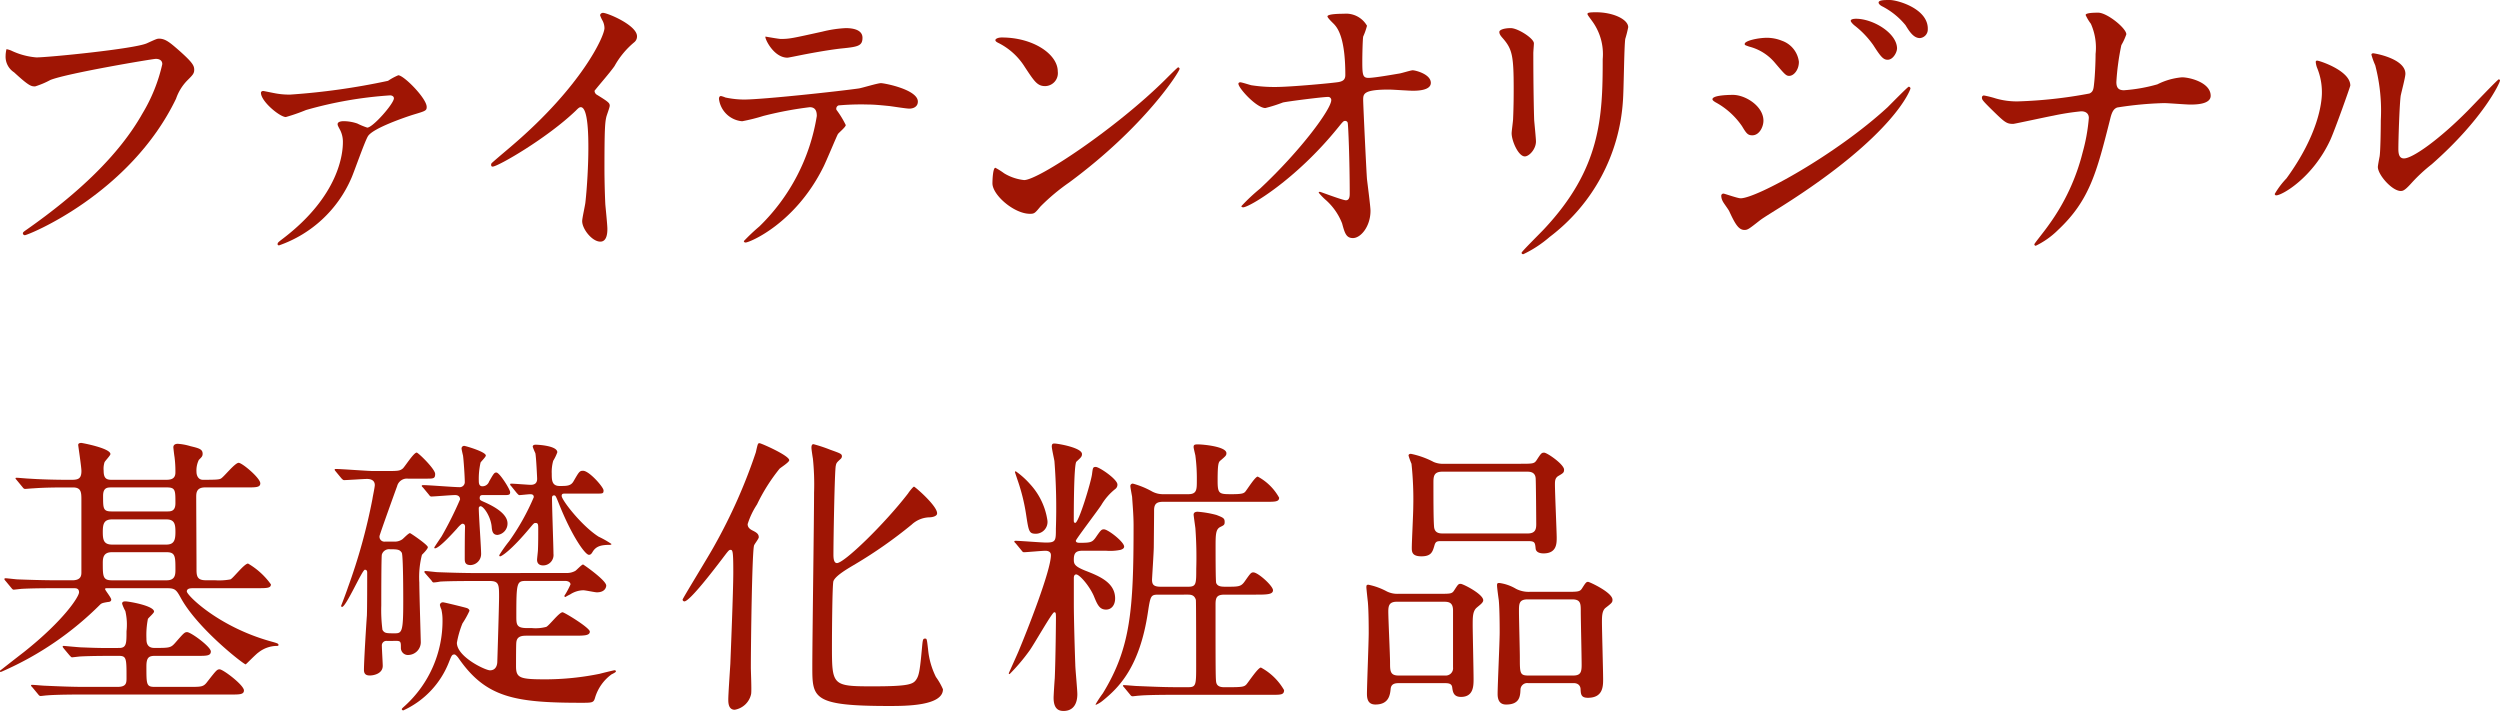
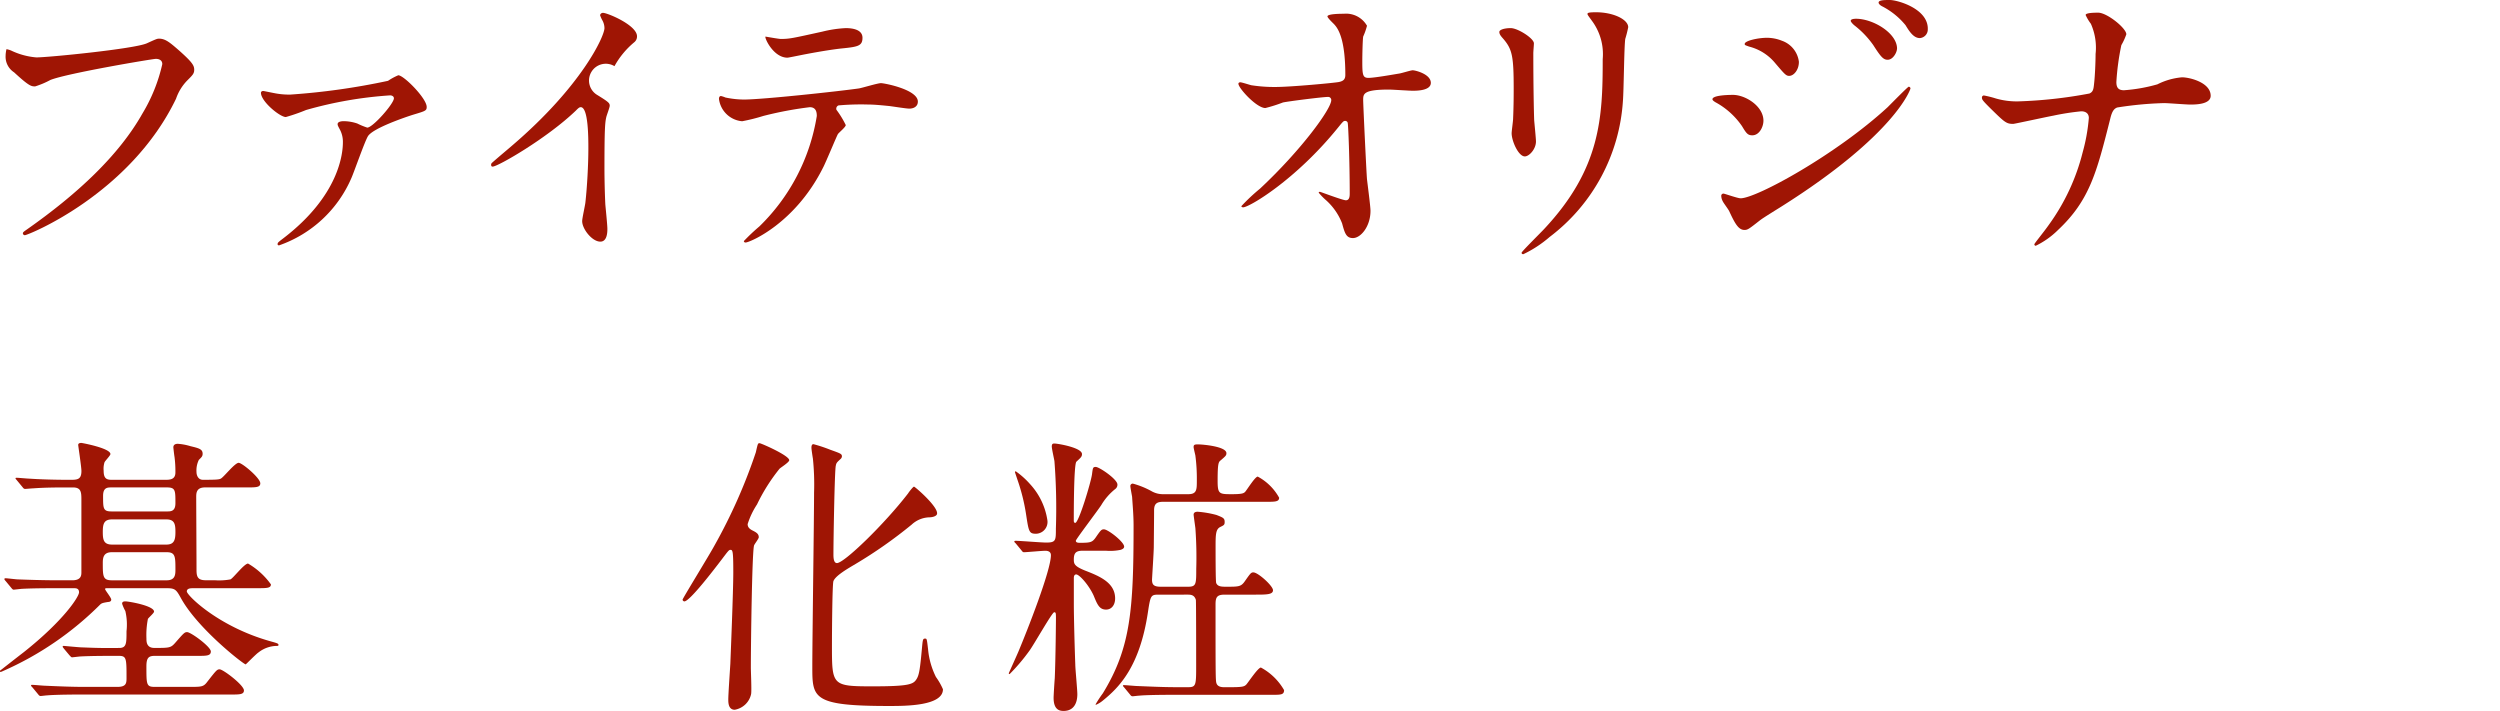
<svg xmlns="http://www.w3.org/2000/svg" id="レイヤー_1" data-name="レイヤー 1" viewBox="0 0 254.101 72.259">
  <defs>
    <style>
      .cls-1 {
        fill: #9f1504;
      }
    </style>
  </defs>
  <title>ai-01-05-002</title>
  <g>
    <path class="cls-1" d="M505.085,480.946a7.281,7.281,0,0,0,2.471.655c1.221,0,9.943-.864,11.224-1.43.923-.417,1.042-.477,1.25-.477.655,0,1.131.417,2.055,1.221,1.339,1.191,1.518,1.519,1.518,1.936,0,.387-.148.536-.685,1.071a4.938,4.938,0,0,0-1.161,1.876c-4.674,9.705-15.063,13.873-15.361,13.873a.2.2,0,0,1-.208-.179c0-.119.089-.179.387-.388,5.18-3.632,9.378-7.562,11.759-11.789a16.829,16.829,0,0,0,2.024-5.03c0-.507-.506-.536-.655-.536-.328,0-8.991,1.459-10.717,2.144a8.584,8.584,0,0,1-1.548.654c-.387,0-.595,0-2.143-1.429a1.886,1.886,0,0,1-.863-1.667,3.087,3.087,0,0,1,.089-.685A1.971,1.971,0,0,1,505.085,480.946Z" transform="translate(-503.863 -475.766)" />
    <path class="cls-1" d="M531.9,485.262a7.786,7.786,0,0,0,1.459.119,69.635,69.635,0,0,0,9.943-1.4,6.008,6.008,0,0,1,1.042-.565c.565,0,2.888,2.352,2.888,3.215,0,.388-.119.417-1.4.8-.744.238-4.108,1.37-4.584,2.2-.357.625-1.4,3.632-1.667,4.228a12.48,12.48,0,0,1-7.353,6.847c-.119,0-.149-.059-.149-.118,0-.149.03-.179.536-.566,5.746-4.376,6.1-8.692,6.1-9.794a2.655,2.655,0,0,0-.268-1.221c-.238-.446-.268-.506-.268-.625,0-.268.447-.3.6-.3a4.431,4.431,0,0,1,1.4.238,7.261,7.261,0,0,0,1.012.417c.566,0,2.709-2.441,2.709-2.978,0-.208-.208-.3-.387-.3a40.6,40.6,0,0,0-8.544,1.489,18.786,18.786,0,0,1-2.054.714c-.6,0-2.53-1.577-2.53-2.471,0-.089.089-.179.238-.179C530.712,485.024,531.724,485.233,531.9,485.262Z" transform="translate(-503.863 -475.766)" />
-     <path class="cls-1" d="M564.556,485.412c1.161.714,1.28.833,1.28,1.1,0,.179-.328,1.013-.357,1.191-.119.536-.179,1.161-.179,5.27,0,.8.03,2.411.089,3.572.03.356.208,2.084.208,2.471,0,.3,0,1.31-.715,1.31-.833,0-1.846-1.28-1.846-2.084,0-.3.3-1.607.328-1.905.179-1.607.3-3.9.3-5.478,0-1.071,0-4.2-.774-4.2-.149,0-.268.119-.506.357-2.917,2.8-7.918,5.686-8.455,5.686-.089,0-.149-.06-.149-.179a.27.27,0,0,1,.089-.208c.774-.685,1.607-1.369,2.084-1.786,7.025-6.014,9.348-11.074,9.348-11.908a1.68,1.68,0,0,0-.238-.833,3.361,3.361,0,0,1-.208-.477.294.294,0,0,1,.3-.238c.447,0,3.454,1.25,3.454,2.382a.75.75,0,0,1-.268.595,8.507,8.507,0,0,0-2.024,2.441c-.506.715-1.458,1.786-2.024,2.5A.481.481,0,0,0,564.556,485.412Z" transform="translate(-503.863 -475.766)" />
+     <path class="cls-1" d="M564.556,485.412c1.161.714,1.28.833,1.28,1.1,0,.179-.328,1.013-.357,1.191-.119.536-.179,1.161-.179,5.27,0,.8.03,2.411.089,3.572.03.356.208,2.084.208,2.471,0,.3,0,1.31-.715,1.31-.833,0-1.846-1.28-1.846-2.084,0-.3.3-1.607.328-1.905.179-1.607.3-3.9.3-5.478,0-1.071,0-4.2-.774-4.2-.149,0-.268.119-.506.357-2.917,2.8-7.918,5.686-8.455,5.686-.089,0-.149-.06-.149-.179a.27.27,0,0,1,.089-.208c.774-.685,1.607-1.369,2.084-1.786,7.025-6.014,9.348-11.074,9.348-11.908a1.68,1.68,0,0,0-.238-.833,3.361,3.361,0,0,1-.208-.477.294.294,0,0,1,.3-.238c.447,0,3.454,1.25,3.454,2.382a.75.75,0,0,1-.268.595,8.507,8.507,0,0,0-2.024,2.441A.481.481,0,0,0,564.556,485.412Z" transform="translate(-503.863 -475.766)" />
    <path class="cls-1" d="M589.826,488.477c0,.209-.714.774-.8.923-.089.119-1.22,2.858-1.488,3.364-2.857,5.746-7.5,7.651-7.889,7.651-.119,0-.179-.06-.179-.149a20.349,20.349,0,0,1,1.578-1.488,20.078,20.078,0,0,0,5.835-11.224c0-.356-.06-.893-.714-.893a36.819,36.819,0,0,0-4.733.893,18.713,18.713,0,0,1-2.144.536,2.6,2.6,0,0,1-2.352-2.263c0-.179.06-.3.208-.3a2.563,2.563,0,0,1,.446.149,9.278,9.278,0,0,0,1.876.208c1.905,0,9.615-.833,11.7-1.131.357-.06,1.905-.536,2.233-.536.357,0,3.751.655,3.751,1.876,0,.535-.476.714-.863.714-.328,0-1.786-.238-2.083-.268-.625-.06-1.459-.149-2.114-.149a25.48,25.48,0,0,0-3.007.09.361.361,0,0,0-.208.446A9.283,9.283,0,0,1,589.826,488.477Zm-6.609-8.752c.923,0,1.25-.089,4.228-.744a12.153,12.153,0,0,1,2.381-.357c.625,0,1.7.119,1.7.982s-.506.923-2.263,1.1c-1.518.179-3.513.565-3.959.655-.149.029-1.31.268-1.4.268-1.459,0-2.382-2.084-2.232-2.144C581.847,479.517,583.038,479.725,583.217,479.725Z" transform="translate(-503.863 -475.766)" />
-     <path class="cls-1" d="M612.535,494.312a20.876,20.876,0,0,0-2.917,2.441c-.566.685-.625.744-1.072.744-1.607,0-3.811-1.905-3.811-3.1,0-.209.03-1.578.3-1.578a7.405,7.405,0,0,1,.893.565,4.928,4.928,0,0,0,2.024.685c1.458,0,9.348-5.269,14.29-10.151.477-.476,1.31-1.31,1.369-1.31a.191.191,0,0,1,.149.148C623.759,483.03,620.275,488.6,612.535,494.312Zm-2.441-9.794c-.8,0-1.1-.477-2.083-1.965a6.7,6.7,0,0,0-2.709-2.441c-.119-.06-.268-.148-.268-.268s.238-.268.655-.268c3.186,0,5.686,1.7,5.686,3.453A1.315,1.315,0,0,1,610.094,484.518Z" transform="translate(-503.863 -475.766)" />
    <path class="cls-1" d="M631.046,484.429a15.162,15.162,0,0,0,2.441.178c1.607,0,6.014-.416,6.46-.506s.655-.268.655-.714c0-3.841-.8-4.793-1.161-5.181-.119-.119-.655-.625-.655-.773,0-.269,1.4-.269,1.667-.269a2.446,2.446,0,0,1,2.352,1.221,6.781,6.781,0,0,1-.388,1.1c-.059.357-.089,2-.089,2.441,0,1.429.03,1.756.625,1.756s2.441-.327,3.155-.446c.209-.029,1.162-.327,1.34-.327.269,0,1.846.387,1.846,1.28,0,.8-1.459.8-1.846.8s-2.054-.119-2.411-.119c-2.62,0-2.62.446-2.62,1.071,0,.446.328,7.383.388,8.038.06.536.356,2.769.356,3.215,0,1.578-.982,2.769-1.785,2.769-.686,0-.834-.506-1.1-1.488a6.164,6.164,0,0,0-1.727-2.441,6.728,6.728,0,0,1-.655-.685c0-.06.089-.089.119-.089.06,0,2.322.863,2.649.863.387,0,.387-.477.387-.715,0-3.274-.148-7.025-.208-7.174a.261.261,0,0,0-.268-.179c-.149,0-.208.06-.714.685-4.287,5.3-9.021,8.1-9.646,8.1-.089,0-.179-.06-.179-.119a19.341,19.341,0,0,1,1.905-1.787c4.2-3.929,7.234-8.1,7.234-8.99a.312.312,0,0,0-.328-.327c-.536,0-4.048.446-4.584.565a15.3,15.3,0,0,1-1.786.565c-.894,0-2.739-2.024-2.739-2.471,0-.119.149-.148.179-.148C630.094,484.131,630.9,484.4,631.046,484.429Z" transform="translate(-503.863 -475.766)" />
    <path class="cls-1" d="M657.418,478.624c.714,0,2.352,1.042,2.352,1.548,0,.149-.06.834-.06.982,0,3.453.06,6.133.089,6.848.03.356.18,1.846.18,2.144,0,.773-.686,1.518-1.132,1.518-.655,0-1.34-1.577-1.34-2.352,0-.238.149-1.25.149-1.488.059-1.34.059-2.5.059-3.037,0-3.334-.148-4.019-1.071-5.091-.238-.268-.387-.446-.387-.685C656.257,478.8,656.732,478.624,657.418,478.624Zm8.187-.833c-.357-.477-.388-.536-.388-.6,0-.09,0-.179.864-.179,1.786,0,3.274.744,3.274,1.519a11.57,11.57,0,0,1-.3,1.19c-.119.8-.148,5.27-.238,6.312a18.832,18.832,0,0,1-7.442,13.813,11.83,11.83,0,0,1-2.68,1.757c-.119,0-.178-.06-.178-.148,0-.119,1.935-2.024,2.292-2.412,5.745-6.132,5.954-11.312,5.954-17.267A5.691,5.691,0,0,0,665.6,477.791Z" transform="translate(-503.863 -475.766)" />
    <path class="cls-1" d="M683.1,488.031c0,.625-.417,1.488-1.131,1.488-.446,0-.6-.179-1.042-.923a7.719,7.719,0,0,0-2.709-2.44c-.09-.06-.3-.179-.3-.3,0-.446,1.905-.446,2.084-.446C681.289,485.412,683.1,486.572,683.1,488.031Zm-3.513,9.14c-.09-.179-.565-.8-.625-.953a1.212,1.212,0,0,1-.149-.535.218.218,0,0,1,.238-.238c.09,0,1.429.476,1.727.476,1.608,0,9.705-4.436,14.944-9.258.328-.327,2.055-2.084,2.144-2.084a.19.19,0,0,1,.179.179c0,.06-1.488,4.674-13.158,12.027-1.816,1.131-1.935,1.22-2.173,1.4-1.1.863-1.221.953-1.548.953C680.545,499.135,680.187,498.451,679.592,497.17Zm7.115-15.094c0,.774-.506,1.4-.982,1.4-.328,0-.447-.148-1.488-1.369a5.034,5.034,0,0,0-2.591-1.607c-.417-.149-.446-.149-.446-.269,0-.327,1.369-.625,2.263-.625a4.1,4.1,0,0,1,1.519.3A2.6,2.6,0,0,1,686.707,482.077Zm9.973-1.369c0,.357-.387,1.131-.953,1.131-.446,0-.714-.327-1.458-1.488a9.3,9.3,0,0,0-1.905-1.994c-.119-.09-.387-.357-.387-.477,0-.179.356-.208.535-.208C694.238,477.671,696.68,479.129,696.68,480.708Zm3.126-2.024a.876.876,0,0,1-.8.953c-.625,0-1.042-.626-1.459-1.311a7.465,7.465,0,0,0-2.411-1.935c-.269-.149-.327-.3-.327-.357,0-.268.595-.268,1.131-.268C696.709,475.766,699.806,476.629,699.806,478.683Z" transform="translate(-503.863 -475.766)" />
    <path class="cls-1" d="M715.4,487.079a25.736,25.736,0,0,0-2.857.446c-.654.119-3.93.833-4.049.833-.715,0-.863-.148-2.352-1.607-.774-.773-.834-.863-.834-1.071a.2.2,0,0,1,.209-.209,9.907,9.907,0,0,1,1.19.3,7.694,7.694,0,0,0,2.263.3,46.5,46.5,0,0,0,7.264-.8c.387-.179.417-.446.477-1.042.089-.773.148-2.2.148-2.977a5.972,5.972,0,0,0-.477-3.066,4.752,4.752,0,0,1-.535-.894c0-.238.982-.238,1.28-.238.893,0,2.857,1.578,2.857,2.2a6.181,6.181,0,0,1-.506,1.1,25.119,25.119,0,0,0-.506,3.751c0,.536.179.834.773.834a16.65,16.65,0,0,0,3.394-.6,6.838,6.838,0,0,1,2.5-.715c.8,0,2.918.536,2.918,1.876,0,.893-1.578.893-2.084.893-.417,0-2.263-.148-2.649-.148a36.363,36.363,0,0,0-4.764.446c-.327.119-.535.388-.715,1.161-1.369,5.418-2.084,8.276-5.328,11.313a8.384,8.384,0,0,1-2.232,1.578.139.139,0,0,1-.149-.148c0-.09.923-1.191,1.488-2a21.385,21.385,0,0,0,3.424-7.354,18.46,18.46,0,0,0,.625-3.482C716.173,487.316,715.875,487.079,715.4,487.079Z" transform="translate(-503.863 -475.766)" />
-     <path class="cls-1" d="M740.728,489.966c-1.786,3.87-4.912,5.656-5.508,5.656a.139.139,0,0,1-.148-.149,8.388,8.388,0,0,1,1.19-1.577c3.275-4.5,3.6-7.74,3.6-8.723a6.53,6.53,0,0,0-.507-2.561,2.248,2.248,0,0,1-.119-.536c0-.089.03-.148.149-.148.208,0,3.364,1.012,3.364,2.53C742.752,484.547,741.233,488.834,740.728,489.966Zm4.822,2.769c0-.149.149-.923.179-1.072.09-.565.119-2.917.119-3.661a18.27,18.27,0,0,0-.565-5.6,7.745,7.745,0,0,1-.388-1.072c0-.119.119-.148.18-.148.148,0,3.274.535,3.274,2.084,0,.356-.417,1.905-.477,2.232-.119.8-.238,4.406-.238,5.389,0,.387.03.982.565.982.894,0,3.633-1.965,6.49-4.853.506-.507,3.036-3.186,3.155-3.186a.128.128,0,0,1,.119.119c0,.238-1.727,3.93-6.937,8.514a16.547,16.547,0,0,0-2.054,1.905c-.506.565-.774.774-.982.8C747.128,495.325,745.55,493.568,745.55,492.735Z" transform="translate(-503.863 -475.766)" />
    <path class="cls-1" d="M523.452,535.553c-.179,0-.6,0-.6.326,0,.387,3.186,3.572,8.484,5.063.744.207.834.236.834.387,0,.088-.119.088-.179.088a3.06,3.06,0,0,0-1.846.656c-.238.148-1.28,1.221-1.31,1.221-.208,0-4.882-3.633-6.579-6.729-.447-.8-.566-1.012-1.37-1.012h-6.162c-.089,0-.179,0-.179.088,0,.119.625.863.625,1.072,0,.18-.179.238-.327.238-.536.09-.625.119-.774.238a32.459,32.459,0,0,1-9.913,6.787c-.179.09-.3.119-.3.029s.089-.148.149-.178c.417-.328,1.518-1.191,2.292-1.787,4.049-3.215,5.6-5.625,5.6-6.072,0-.416-.328-.416-.506-.416h-1.727c-.863,0-2.322,0-3.513.059-.119,0-.833.09-.893.09-.09,0-.149-.061-.268-.209l-.566-.684a.465.465,0,0,1-.119-.18.1.1,0,0,1,.09-.09c.208,0,1.1.119,1.31.119.863.031,2.411.09,4.108.09h1.4c.923,0,.923-.535.923-.834v-7.352c0-.775-.03-1.252-.863-1.252H510.8c-.863,0-2.322,0-3.513.09-.119,0-.8.061-.863.061-.119,0-.179-.061-.269-.18l-.565-.684c-.119-.15-.148-.15-.148-.209s.06-.061.119-.061c.178,0,1.1.09,1.31.09.833.061,2.382.119,4.078.119.745,0,1.191,0,1.191-.893,0-.418-.328-2.561-.328-2.65,0-.178.178-.207.328-.207.06,0,2.947.535,2.947,1.131,0,.148-.536.684-.6.834a2.172,2.172,0,0,0-.089.863c0,.8.3.922.833.922h5.389c.476,0,1.071,0,1.071-.744a11.3,11.3,0,0,0-.089-1.578c-.03-.148-.119-.922-.119-.982,0-.3.268-.357.446-.357a5.686,5.686,0,0,1,1.28.238c.863.209,1.25.3,1.25.775,0,.268-.119.355-.387.625a2.421,2.421,0,0,0-.238,1.221c0,.355.179.8.655.8,1.429,0,1.637-.029,1.815-.119.3-.148,1.429-1.607,1.816-1.607.357,0,2.2,1.549,2.2,2.084,0,.416-.447.416-1.34.416H524.7c-.893,0-.893.6-.893.982,0,1.072.03,6.252.03,7.443,0,.715.179,1.012.953,1.012h.923a6.235,6.235,0,0,0,1.578-.09c.3-.148,1.4-1.607,1.786-1.607a7.505,7.505,0,0,1,2.322,2.115c0,.387-.417.387-1.4.387Zm-13.1,6.133c-.06-.09-.119-.15-.119-.18a.079.079,0,0,1,.089-.09c.119,0,1.578.15,1.876.15,2.173.088,2.262.059,3.78.059.744,0,.744-.477.744-1.7a6.036,6.036,0,0,0-.119-2.053,4.14,4.14,0,0,1-.327-.744c0-.18.119-.238.327-.238.357,0,2.918.445,2.918,1.041,0,.148-.566.625-.625.744a8.466,8.466,0,0,0-.149,1.994c0,.3,0,.953.8.953,1.519,0,1.667,0,2.114-.506.863-.982.952-1.1,1.22-1.1.387,0,2.412,1.488,2.412,1.965,0,.447-.447.447-1.31.447h-4.376c-.625,0-.863.178-.863,1.07,0,1.877,0,2.084.863,2.084h3.454c1.339,0,1.489,0,1.905-.564.863-1.1.953-1.221,1.22-1.221.357,0,2.471,1.607,2.471,2.143,0,.418-.447.418-1.31.418H512.377c-.655,0-2.709,0-3.751.088-.089,0-.536.061-.625.061-.119,0-.179-.061-.268-.18l-.565-.684c-.09-.09-.149-.148-.149-.209s.059-.059.119-.059c.209,0,1.132.088,1.311.088,1.369.061,2.709.119,4.078.119H515.8c.863,0,.923-.357.923-.863,0-2.053,0-2.291-.8-2.291-1.221,0-2.679,0-3.87.059-.089,0-.8.09-.863.09-.089,0-.148-.09-.268-.209Zm10.419-10.568c.8,0,.923-.477.923-1.281s-.089-1.279-.923-1.279h-5.507c-.833,0-.953.445-.953,1.279,0,.8.089,1.281.953,1.281Zm.03,3.631c.833,0,.893-.535.893-1.041,0-1.369,0-1.816-.893-1.816h-5.567c-.833,0-.923.535-.923,1.072,0,1.369,0,1.785.923,1.785Zm.029-7c.387,0,.863,0,.863-.834,0-1.309,0-1.607-.863-1.607h-5.626c-.417,0-.863,0-.863.863,0,1.281,0,1.578.863,1.578Z" transform="translate(-503.863 -475.766)" />
-     <path class="cls-1" d="M543.182,540.91a.456.456,0,0,0-.506.506c0,.328.089,1.758.089,2.025,0,.8-.923.982-1.31.982s-.6-.148-.6-.566c0-.893.238-4.732.3-5.537.029-.8.029-3.453.029-4.375,0-.15-.06-.27-.238-.27-.268,0-1.905,3.781-2.322,3.781-.03,0-.089-.029-.089-.119.238-.6.6-1.578.685-1.846a58.548,58.548,0,0,0,2.5-9.02c.03-.238.238-1.191.238-1.4,0-.625-.655-.625-.8-.625-.328,0-2.024.119-2.322.119-.089,0-.149-.059-.268-.178L538,523.7c-.119-.148-.119-.148-.119-.207,0-.031.03-.061.089-.061.6,0,3.274.209,3.811.209h1.161c1.4,0,1.548,0,1.875-.268.238-.238,1.1-1.607,1.4-1.607.149,0,1.875,1.666,1.875,2.172,0,.477-.178.477-.863.477h-1.905a1.025,1.025,0,0,0-1.1.773c-.178.477-1.786,4.943-1.786,5.063a.5.5,0,0,0,.566.564h.923a1.324,1.324,0,0,0,.833-.238c.119-.088.625-.625.774-.625.06,0,1.816,1.191,1.816,1.43,0,.178-.506.684-.6.773a9.132,9.132,0,0,0-.268,2.828c0,.953.149,5.836.149,5.984a1.3,1.3,0,0,1-1.221,1.369.713.713,0,0,1-.8-.715c0-.566,0-.715-.447-.715Zm-.506-8.781c-.06.148-.06,4.525-.06,5.18a15.642,15.642,0,0,0,.119,2.471c.209.357.388.357,1.28.357.715,0,.834-.209.834-3.215,0-.625,0-4.7-.149-4.973-.208-.326-.417-.357-1.19-.357A.768.768,0,0,0,542.676,532.129Zm18.7,1.875a1.776,1.776,0,0,0,.953-.209c.119-.059.655-.654.8-.654.03,0,2.352,1.607,2.352,2.145,0,.088-.06.684-.953.684-.208,0-1.161-.209-1.369-.209a2.53,2.53,0,0,0-1.34.418c-.417.207-.477.268-.506.268-.059,0-.089-.09-.089-.119a8.3,8.3,0,0,0,.625-1.16c0-.238-.268-.357-.536-.357h-3.87c-1.042,0-1.1,0-1.1,3.541,0,.895,0,1.252,1.1,1.252h.476a4.209,4.209,0,0,0,1.458-.119c.3-.119,1.31-1.488,1.667-1.488.179,0,2.769,1.576,2.769,1.965,0,.416-.6.416-1.607.416h-4.763c-.447,0-1.042,0-1.1.684-.03.18-.03,1.965-.03,2.412,0,1.221.387,1.34,3.037,1.34a27.848,27.848,0,0,0,5.478-.566c.208-.059,1.429-.357,1.488-.357.119,0,.149.061.149.119,0,.09-.387.27-.447.3a4.536,4.536,0,0,0-1.667,2.352c-.149.535-.268.535-1.429.535-6.758,0-9.676-.535-12.444-4.523-.119-.18-.327-.389-.417-.389-.268,0-.3.119-.566.775a8.972,8.972,0,0,1-4.644,4.912c-.06,0-.149-.061-.149-.119s.03-.09.328-.357a11.672,11.672,0,0,0,3.811-8.723,4.745,4.745,0,0,0-.119-1.072,2.07,2.07,0,0,1-.149-.447.3.3,0,0,1,.328-.268c.119,0,2.173.506,2.352.566.148.029.327.148.327.3a9.2,9.2,0,0,1-.714,1.281,9.725,9.725,0,0,0-.565,1.965c0,1.428,2.888,2.8,3.364,2.8.655,0,.744-.625.744-.893.03-.863.179-5.746.179-6.549,0-1.25,0-1.637-.952-1.637h-1.28c-.715,0-2.739,0-3.751.059a5.029,5.029,0,0,1-.655.09c-.089,0-.148-.061-.238-.209l-.6-.684c-.119-.15-.119-.15-.119-.18a.1.1,0,0,1,.089-.09c.208,0,1.1.119,1.31.119.863.031,2.411.09,4.108.09Zm-14.5-8.662c-.119-.119-.149-.15-.149-.18,0-.059.06-.09.119-.09.6,0,3.156.209,3.691.209a.517.517,0,0,0,.566-.564c0-.508-.119-2.264-.179-2.65-.03-.119-.149-.625-.149-.715a.265.265,0,0,1,.268-.268c.119,0,2.2.6,2.2.982,0,.148-.476.6-.536.715a7.566,7.566,0,0,0-.178,1.875c0,.148,0,.535.357.535a.707.707,0,0,0,.685-.475c.476-.834.536-.924.744-.924.327,0,1.4,1.727,1.4,1.994,0,.3-.149.3-.685.3h-2.054c-.179,0-.357,0-.357.3,0,.209.089.238.417.387,1.161.506,2.411,1.25,2.411,2.2a1.16,1.16,0,0,1-1.012,1.162c-.506,0-.566-.418-.6-.863-.119-1.072-.833-2.055-1.131-2.055a.2.2,0,0,0-.178.209c0,.713.238,3.988.238,4.643A1.123,1.123,0,0,1,551.7,533.2c-.6,0-.6-.357-.6-.686,0-.566,0-2.352.03-3.186,0-.09,0-.328-.268-.328-.119,0-.447.357-.565.508-.3.326-1.787,1.994-2.233,1.994-.03,0-.06-.029-.06-.09,0-.029.685-1.041.744-1.131a36.722,36.722,0,0,0,1.876-3.752c0-.326-.238-.445-.506-.445-.357,0-2.144.148-2.412.148-.119,0-.179-.09-.268-.209Zm8.96-.15c-.119-.119-.119-.148-.119-.178a.079.079,0,0,1,.089-.09c.327,0,1.727.119,1.995.119.387,0,.685-.148.655-.684,0,0-.089-2.084-.179-2.531a6.319,6.319,0,0,1-.268-.654c0-.209.238-.209.327-.209.149,0,2.173.09,2.173.773a4.568,4.568,0,0,1-.417.863,4.188,4.188,0,0,0-.149,1.311c0,.625,0,1.25.8,1.25.744,0,1.161,0,1.429-.506.536-.922.595-1.041.952-1.041.625,0,2.084,1.666,2.084,1.994s-.089.326-.685.326h-3.215c-.208,0-.357,0-.357.238,0,.418,2.024,3.037,3.751,4.139a9.706,9.706,0,0,1,1.31.744c0,.09-.148.09-.208.09-.923,0-1.4.178-1.727.744-.09.148-.179.268-.357.268-.387,0-1.757-1.936-3.066-5.24-.3-.744-.328-.8-.477-.8-.208,0-.208.178-.208.3,0,.895.148,4.973.148,5.627a1.06,1.06,0,0,1-1.042,1.191c-.565,0-.625-.387-.625-.566,0-.148.089-.863.089-.982.03-.654.03-1.488.03-2.113,0-.477,0-.654-.268-.654-.149,0-.179.029-.506.416-2.054,2.471-2.977,2.977-3.1,2.977-.03,0-.089-.029-.089-.119a14.479,14.479,0,0,1,1.012-1.428,23.579,23.579,0,0,0,2.5-4.467c0-.3-.238-.3-.387-.3s-.953.09-1.072.09c-.089,0-.149-.09-.268-.209Z" transform="translate(-503.863 -475.766)" />
    <path class="cls-1" d="M580.507,531.205c-.208.625-.327,10.152-.327,12.414,0,.418.089,2.293.029,2.68a2.057,2.057,0,0,1-1.667,1.607c-.655,0-.655-.744-.655-1.041,0-.566.178-3.1.208-3.633.029-.773.3-7.354.3-9.287,0-2.2-.059-2.293-.3-2.293-.149,0-.268.178-.834.922-.863,1.133-3.3,4.318-3.84,4.318a.191.191,0,0,1-.179-.18c0-.119,2.769-4.613,3.245-5.508a54.807,54.807,0,0,0,4.2-9.467c.208-.922.208-.922.387-.922.149,0,3.007,1.25,3.007,1.727,0,.209-.863.744-.982.863a18.41,18.41,0,0,0-2.292,3.631,7.97,7.97,0,0,0-.953,2c0,.326.209.506.506.654.417.209.625.357.625.686C580.983,530.521,580.537,531.086,580.507,531.205Zm17.8-2.857a2.756,2.756,0,0,0-1.787.744,46.414,46.414,0,0,1-5.686,3.99c-.8.475-2.054,1.189-2.263,1.756-.119.387-.148,5.566-.148,6.52,0,4.078,0,4.168,4.138,4.168,3.722,0,4.138-.209,4.466-.744.268-.418.357-1.1.536-3.037.089-.953.089-1.072.328-1.072.179,0,.179.031.3,1.072a7.946,7.946,0,0,0,.8,2.828,6.524,6.524,0,0,1,.714,1.25c0,1.7-3.811,1.7-5.478,1.7-7.8,0-7.8-.8-7.8-4.02,0-2.8.178-15.092.178-17.652a25.584,25.584,0,0,0-.119-3.484c-.029-.148-.148-.922-.148-1.1,0-.268.089-.355.208-.355a15.188,15.188,0,0,1,1.7.564c1.072.387,1.19.418,1.19.686a.375.375,0,0,1-.119.238c-.417.387-.447.416-.506.713-.119.508-.238,7.592-.238,8.992,0,.268,0,.893.357.893.744,0,4.853-3.99,7.234-7.086.089-.148.506-.684.6-.684s2.62,2.172,2.322,2.828C598.964,528.289,598.518,528.348,598.31,528.348Z" transform="translate(-503.863 -475.766)" />
    <path class="cls-1" d="M613.9,531.742c-.685,0-.893.238-.893.893,0,.447.059.686,1.161,1.131,1.458.566,3.037,1.221,3.037,2.828,0,.654-.357,1.131-.923,1.131-.685,0-.893-.535-1.25-1.4-.476-1.072-1.458-2.174-1.786-2.174-.179,0-.238.18-.238.357v2.65c0,1.4.089,4.613.148,6.162,0,.416.208,2.529.208,3.006,0,.895-.357,1.7-1.4,1.7-.417,0-1.013-.119-1.013-1.34,0-.268.09-1.666.119-1.994.089-2.113.119-5.895.119-5.984,0-.625,0-.713-.179-.713-.208,0-2.084,3.334-2.53,3.93a19.308,19.308,0,0,1-1.995,2.352.08.08,0,0,1-.089-.09s.834-1.846.982-2.2c.863-2.055,3.3-8.217,3.3-9.795,0-.357-.3-.445-.565-.445-.328,0-1.936.148-2.174.148-.119,0-.178-.09-.268-.209l-.565-.684c-.149-.15-.149-.15-.149-.18,0-.059.06-.09.119-.09.447,0,2.62.18,3.126.18.982,0,.982-.209.982-1.43a62.138,62.138,0,0,0-.148-6.846c-.03-.209-.269-1.252-.269-1.49,0-.3.149-.3.269-.3.327,0,2.8.416,2.8,1.072,0,.268-.119.357-.565.773-.268.238-.268,5.209-.268,5.984,0,.059,0,.238.148.238.357,0,1.578-4.08,1.7-4.912.089-.686.089-.775.387-.775.357,0,2.2,1.252,2.2,1.787a.538.538,0,0,1-.208.447,5.941,5.941,0,0,0-1.429,1.637c-.387.6-2.59,3.482-2.59,3.631,0,.209.268.209.446.209,1.042,0,1.221-.059,1.548-.506.536-.773.6-.863.863-.863.417,0,2.054,1.279,2.054,1.756,0,.18-.179.268-.357.328a5.283,5.283,0,0,1-1.488.09Zm-3.572-3.037a1.2,1.2,0,0,1-1.161,1.311c-.714,0-.744-.209-1.012-1.965a19.62,19.62,0,0,0-.894-3.572l-.238-.715c0-.09.06-.09.09-.09a8.291,8.291,0,0,1,1.429,1.279A6.936,6.936,0,0,1,610.329,528.705Zm11.372,7.5c-.863,0-.893.029-1.161,1.787-.833,5.566-2.947,7.65-4.555,8.959a2.908,2.908,0,0,1-.714.447.1.1,0,0,1-.06-.029,11.962,11.962,0,0,1,.744-1.131c2.828-4.615,3.126-8.455,3.126-17.088,0-1.072-.119-2.354-.149-2.889-.03-.178-.179-.953-.179-1.1a.242.242,0,0,1,.268-.238,8.6,8.6,0,0,1,1.846.744,2.331,2.331,0,0,0,1.28.328h2.5c.863,0,.863-.477.863-1.369a18,18,0,0,0-.148-2.561c-.03-.148-.179-.744-.179-.863,0-.238.119-.268.446-.268.477,0,2.888.207,2.888.893,0,.238-.089.3-.565.715-.238.178-.328.3-.328,2.113,0,1.34.179,1.34,1.458,1.34,1.042,0,1.191-.09,1.34-.238.208-.238,1.012-1.549,1.28-1.549a5.376,5.376,0,0,1,2.173,2.145c0,.416-.417.416-1.31.416H622.088c-.625,0-.923.18-.923.863,0,.238,0,.6-.03,3.723,0,.506-.179,3.184-.179,3.334,0,.506.179.713.893.713h2.769c.833,0,.833-.268.833-1.846a40.22,40.22,0,0,0-.089-4.107c-.03-.238-.179-1.279-.179-1.369,0-.3.327-.3.417-.3a10.25,10.25,0,0,1,1.905.328c.685.268.833.328.833.715,0,.3-.089.328-.446.506-.477.238-.477.8-.477,2.113,0,.537,0,3.395.06,3.572.149.387.565.387,1.042.387,1.25,0,1.488,0,1.875-.564.566-.8.625-.893.863-.893.476,0,1.995,1.369,1.995,1.814s-.655.447-1.816.447h-3.1c-.774,0-.923.268-.923.982,0,7,0,7.77.089,8.008.119.418.625.418.774.418h.625c1.251,0,1.429-.061,1.638-.27.238-.268,1.19-1.727,1.488-1.727a6,6,0,0,1,2.352,2.293c0,.477-.328.477-1.191.477h-9.824c-2.62,0-3.453.059-3.751.09-.089,0-.536.059-.625.059-.119,0-.179-.059-.268-.178l-.566-.686c-.119-.148-.149-.148-.149-.209s.06-.059.119-.059c.208,0,1.131.09,1.31.09,1.459.059,2.68.119,4.079.119h1.131c.8,0,.8-.238.8-2.264,0-.715,0-6.4-.029-6.609-.149-.506-.506-.535-.834-.535Z" transform="translate(-503.863 -475.766)" />
-     <path class="cls-1" d="M646.105,545.2c-.327,0-.834,0-.893.566s-.149,1.607-1.549,1.607c-.654,0-.863-.418-.863-1.072,0-.893.179-5.24.179-6.223,0-.355,0-2.2-.089-3.154-.03-.238-.149-1.369-.149-1.459,0-.209.03-.268.209-.268a6.835,6.835,0,0,1,1.875.684,2.422,2.422,0,0,0,1.221.238h3.841c1.369,0,1.548.031,1.785-.357.388-.594.417-.654.655-.654s2.292,1.043,2.292,1.668c0,.238-.3.445-.654.744-.417.357-.417.951-.417,1.785,0,.773.089,4.615.089,5.479,0,.684,0,1.816-1.279,1.816-.774,0-.834-.537-.894-.982-.06-.418-.446-.418-.833-.418Zm4.645-.773a.743.743,0,0,0,.8-.834v-5.775c0-.893-.507-.893-1.042-.893h-4.645c-.744,0-.893.326-.893.982,0,.8.178,4.436.178,5.18,0,.863,0,1.34.863,1.34Zm7.531-21.523c1.369,0,1.519,0,1.757-.357.446-.686.506-.773.773-.773.3,0,2.024,1.189,2.024,1.727,0,.3-.089.357-.6.654-.327.209-.327.535-.327.863,0,.863.179,4.822.179,5.389,0,.6,0,1.607-1.34,1.607-.268,0-.744-.061-.8-.477-.06-.654-.089-.773-.8-.773h-8.782c-.446,0-.595.029-.714.477-.179.594-.3,1.07-1.311,1.07-.952,0-.982-.445-.982-.863,0-.6.149-3.482.149-4.137a34.178,34.178,0,0,0-.179-4.406,6.987,6.987,0,0,1-.3-.834c0-.148.149-.178.238-.178a8.74,8.74,0,0,1,2.322.832,2.38,2.38,0,0,0,1.042.18Zm.863,7.084c.8,0,.863-.475.863-.951,0-.3-.029-4.467-.06-4.674-.06-.656-.625-.656-.893-.656h-8.574c-.893,0-.923.477-.923,1.131,0,1.459,0,3.6.06,4.406.03.744.6.744.923.744Zm.06,15.213a.685.685,0,0,0-.8.686c-.029.654-.09,1.488-1.459,1.488-.625,0-.863-.418-.863-1.072,0-.893.209-5.27.209-6.281,0-.238,0-2.322-.09-3.244-.029-.209-.179-1.281-.179-1.52,0-.207.06-.238.238-.238a4.493,4.493,0,0,1,1.7.6,2.812,2.812,0,0,0,1.369.3H662.9c1.4,0,1.548,0,1.786-.389.357-.564.417-.625.6-.625.119,0,2.471,1.072,2.471,1.816,0,.268-.06.328-.715.834-.356.3-.356.893-.356,1.459,0,.834.119,4.881.119,5.775,0,.715,0,1.9-1.548,1.9-.715,0-.715-.387-.745-.893,0-.059-.029-.6-.714-.6Zm-.06-8.514c-.893,0-.893.447-.893,1.221,0,.744.089,3.988.089,4.674,0,1.607,0,1.846.863,1.846h4.555c.744,0,.863-.328.863-1.072,0-.863-.089-4.674-.089-5.447s0-1.221-.863-1.221Z" transform="translate(-503.863 -475.766)" />
  </g>
</svg>